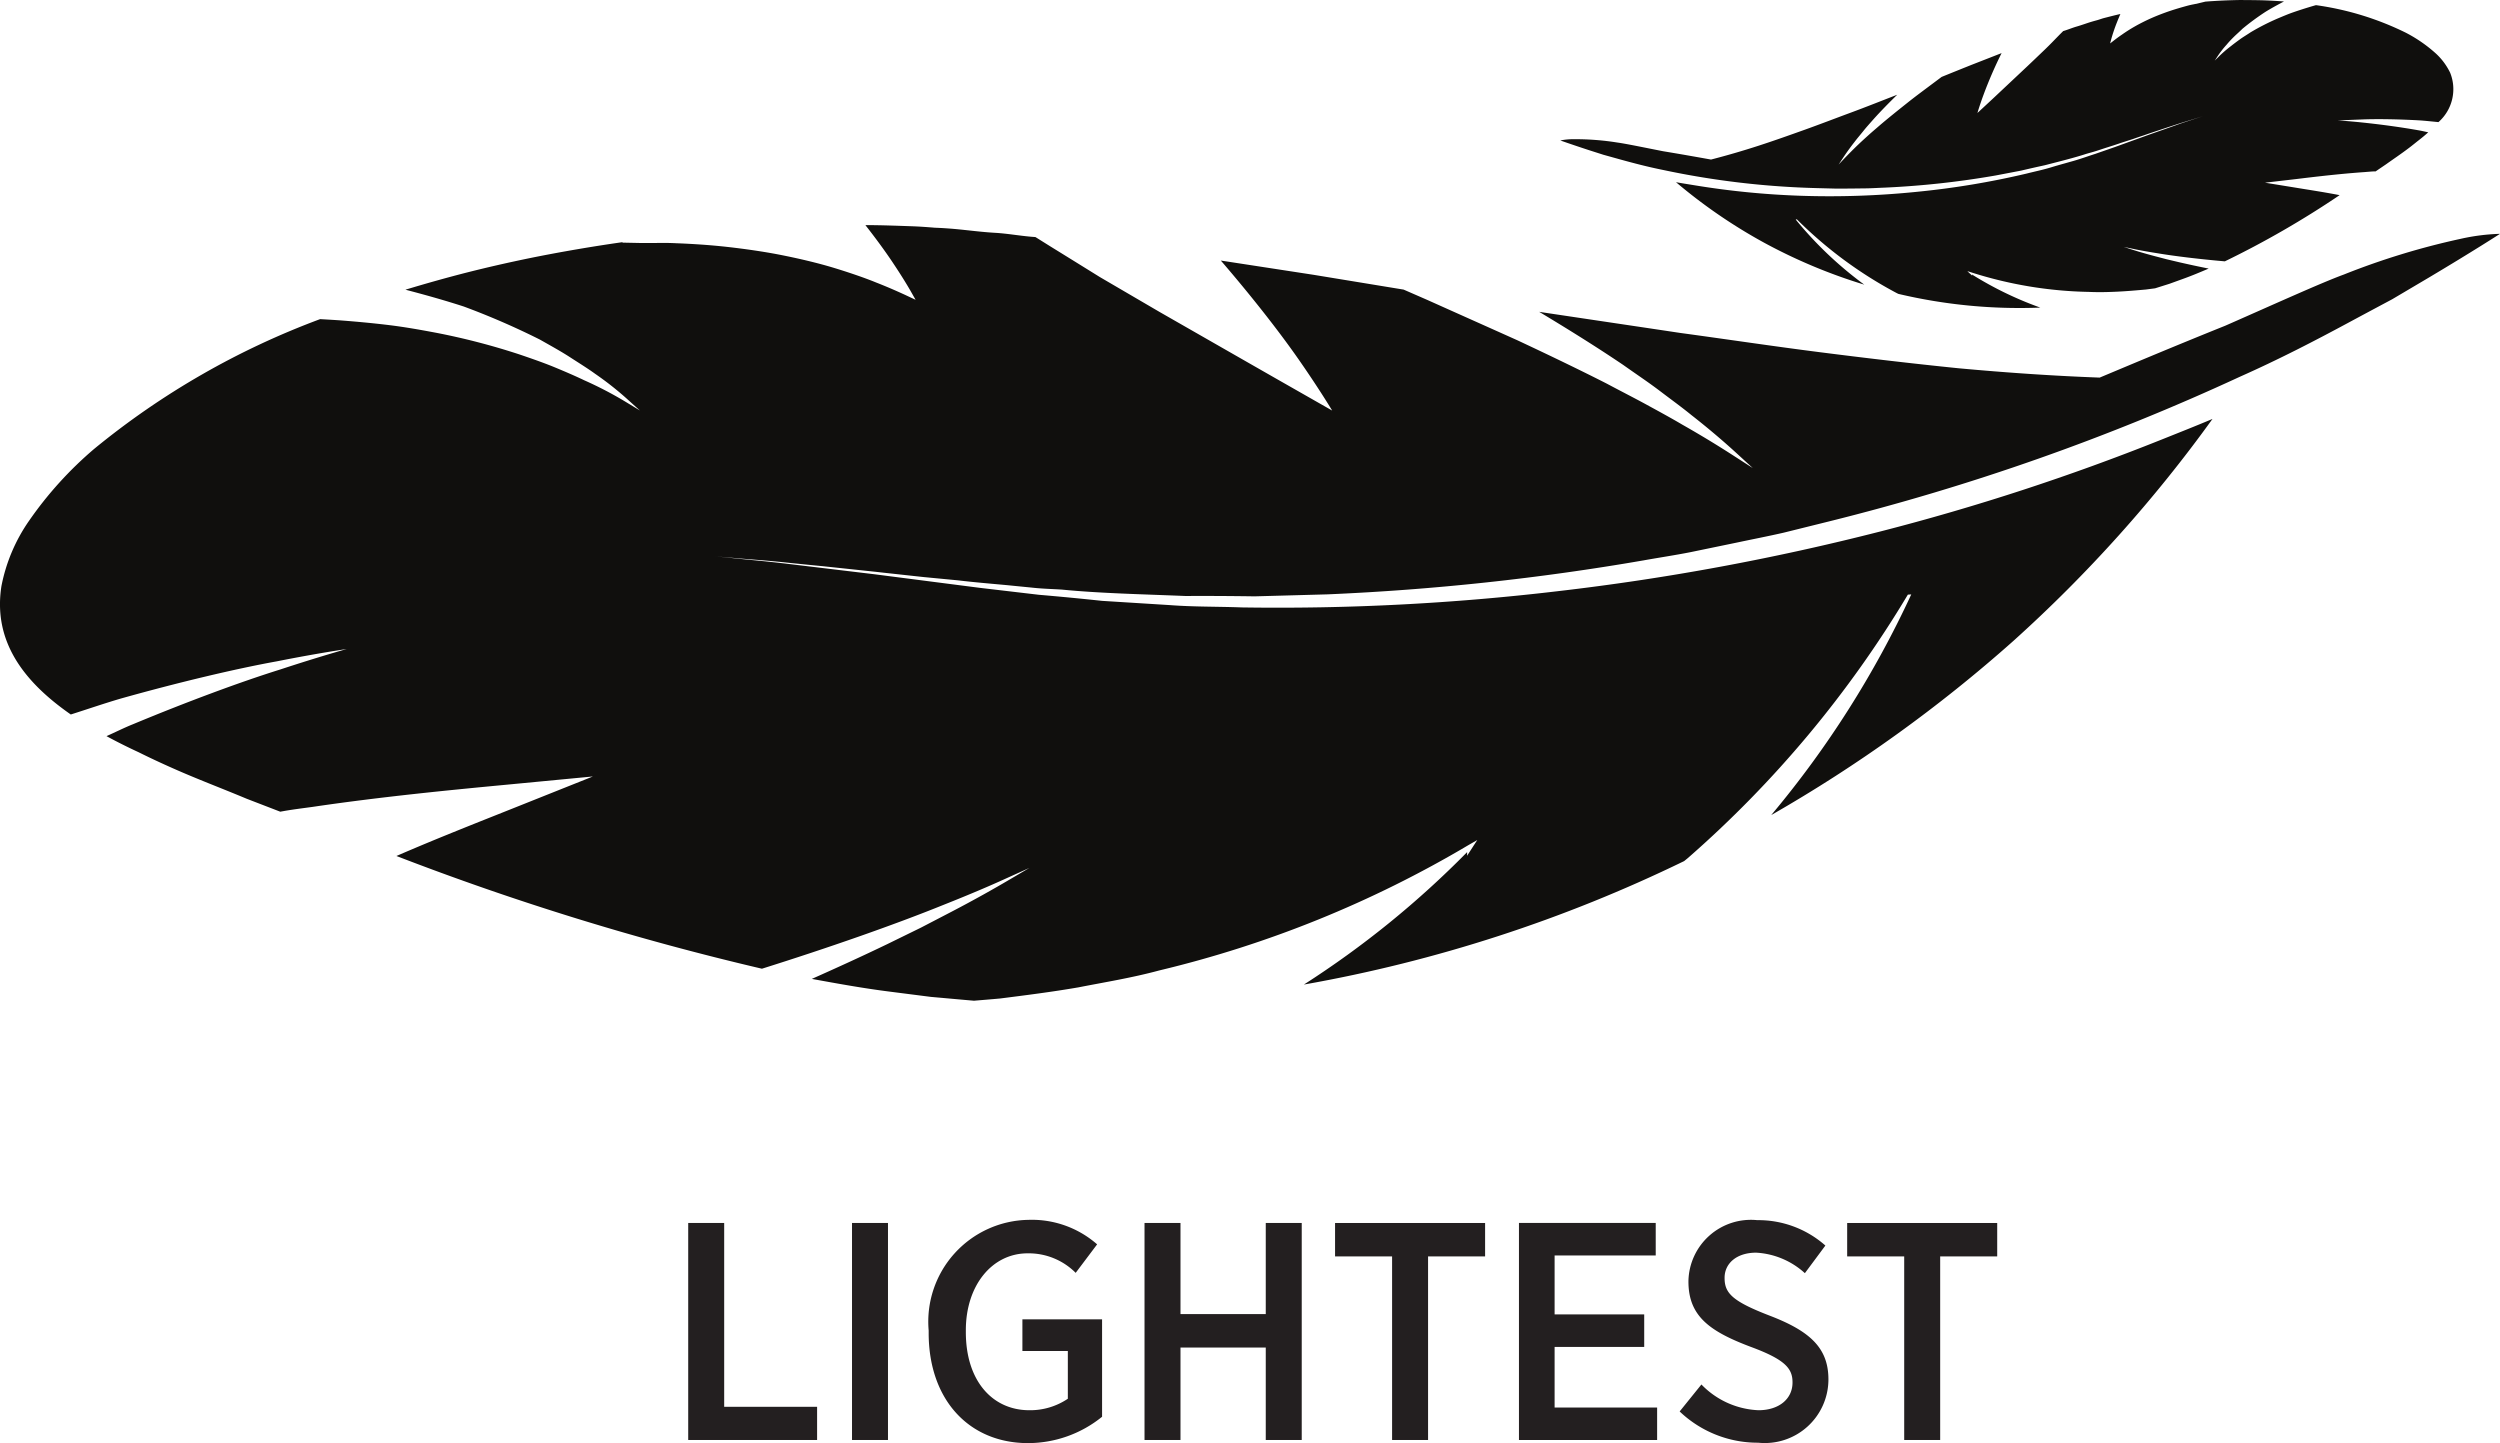
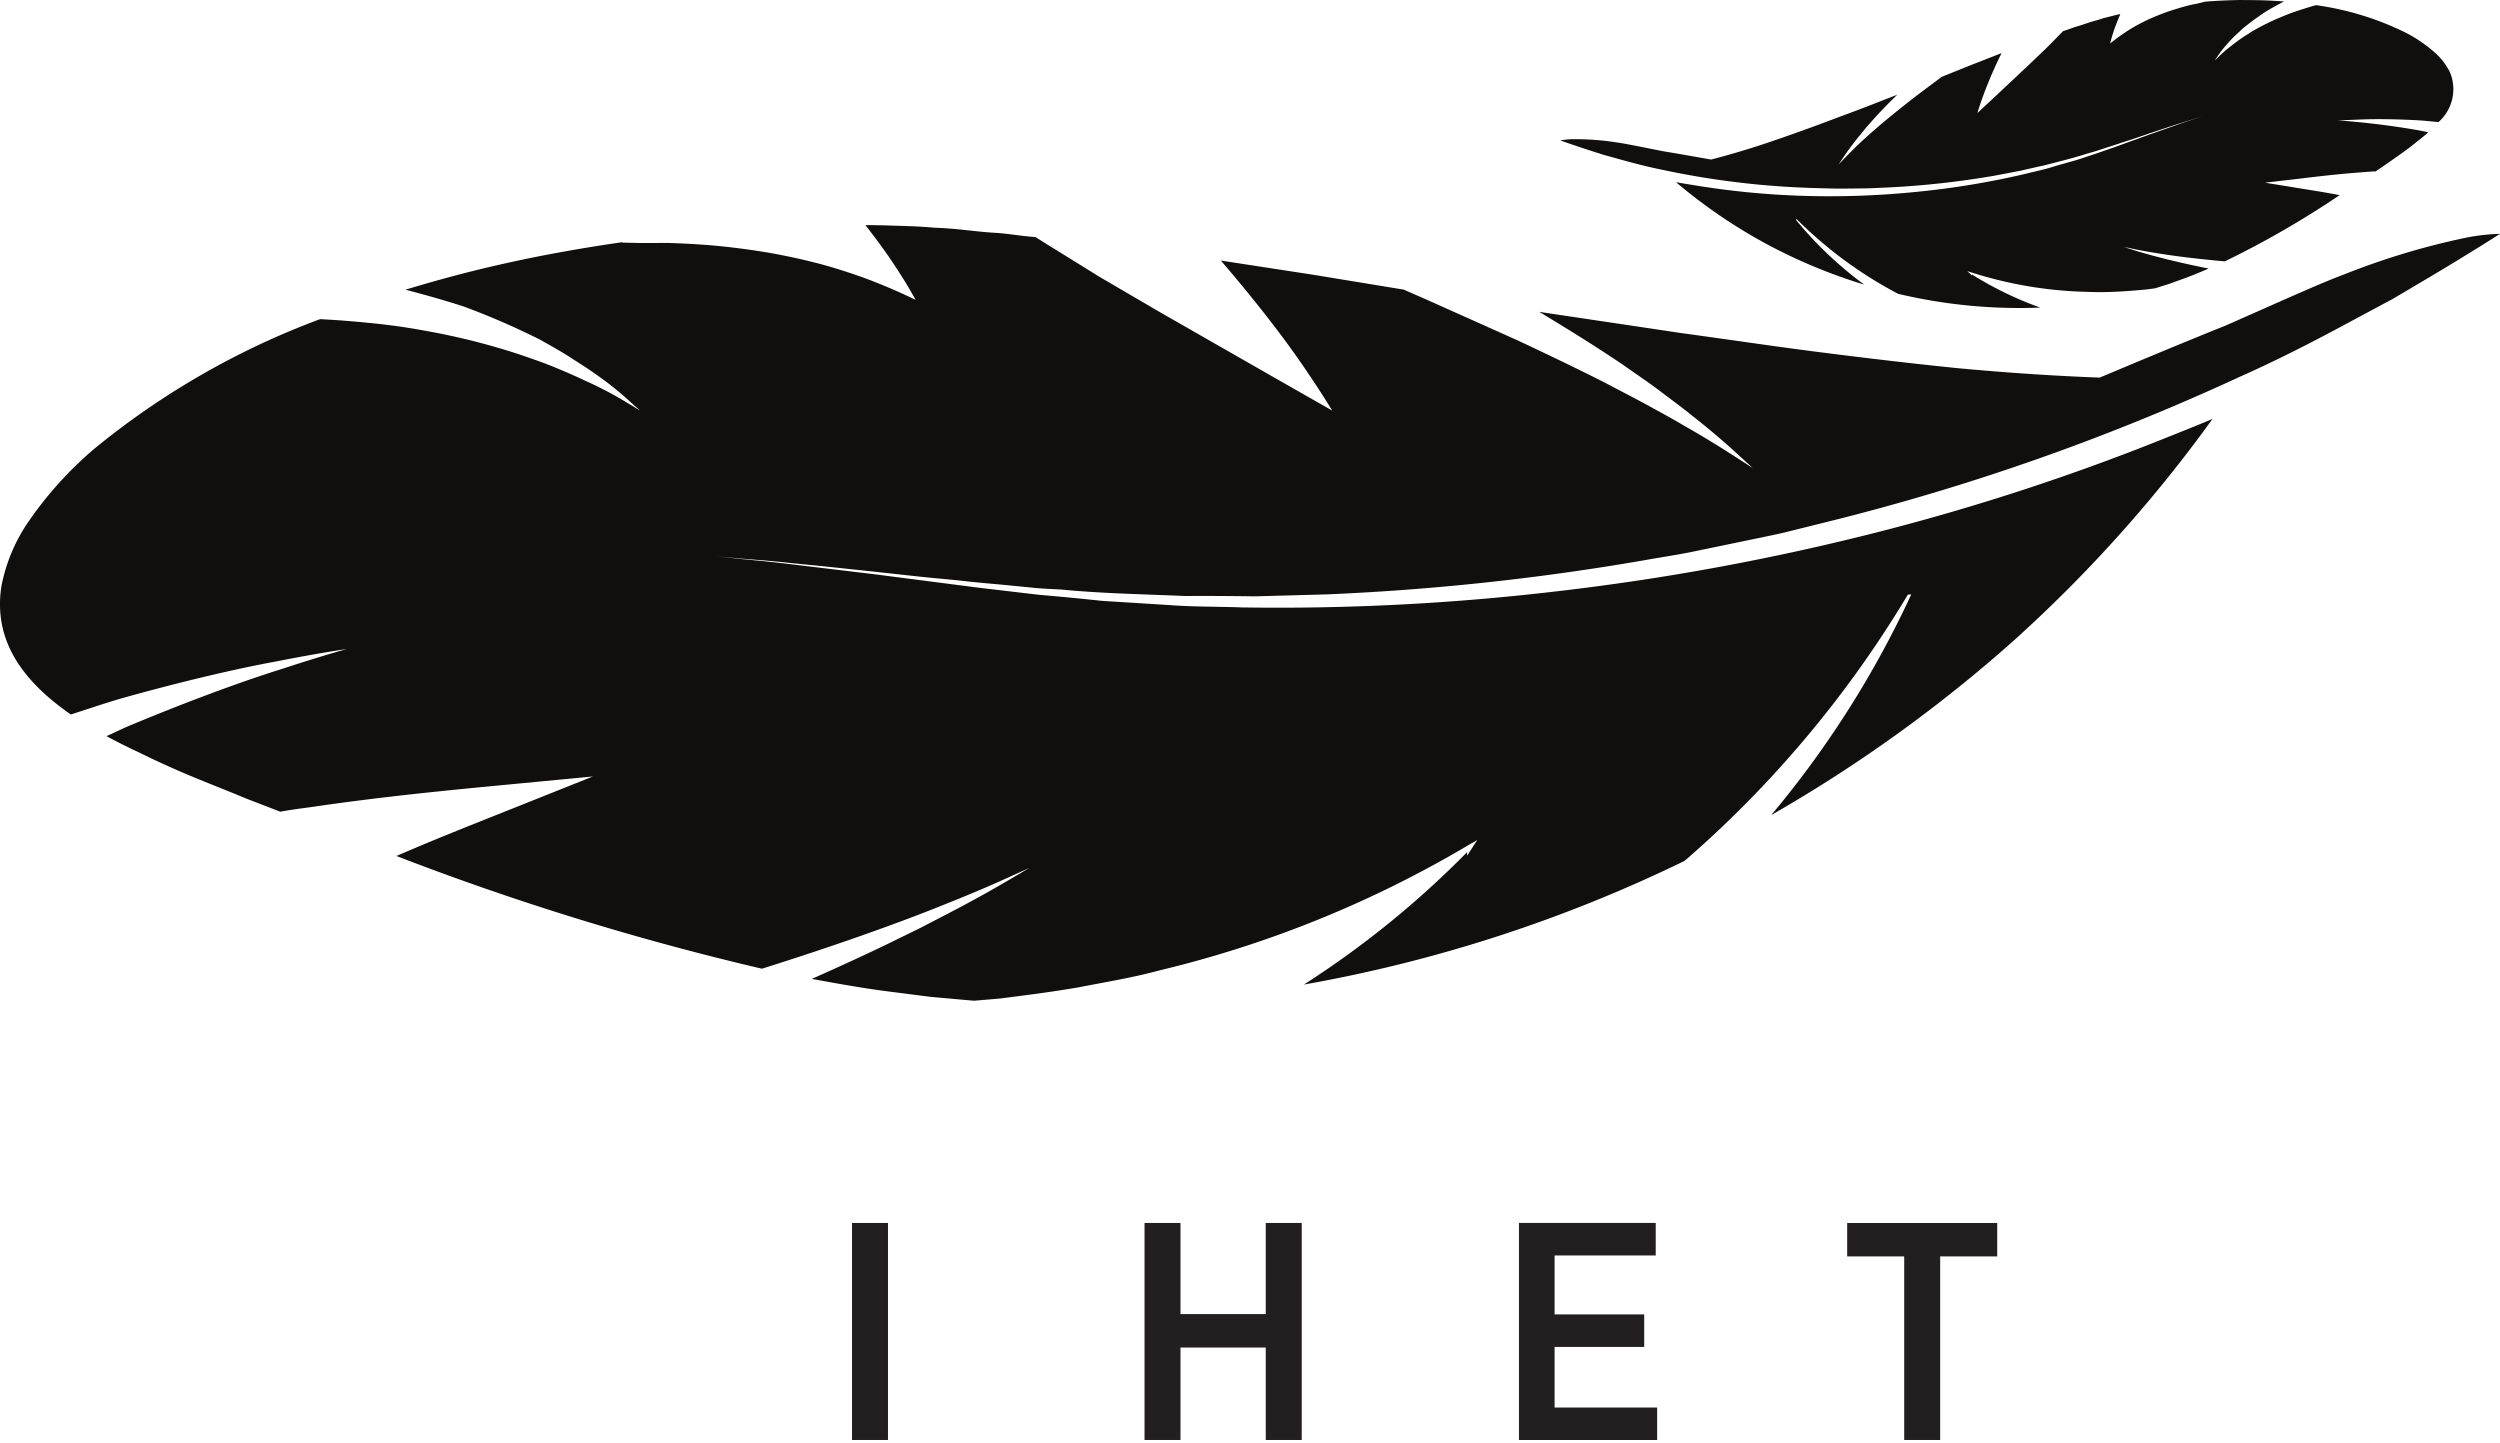
<svg xmlns="http://www.w3.org/2000/svg" width="85.348" height="49.265" viewBox="0 0 85.348 49.265">
  <g id="Group_1" data-name="Group 1" transform="translate(-266.395 -615.489)">
    <g id="g3302" transform="translate(289.89 657.24)">
-       <path id="path3304" d="M0,0H1.228V6.276H4.4V7.409H0Z" fill="#231f20" />
-     </g>
+       </g>
    <path id="path3306" d="M71.482-230.717H72.71v7.409H71.482Z" transform="translate(224 887.957)" fill="#231f20" />
    <g id="g3308" transform="translate(298.099 660.997)">
-       <path id="path3310" d="M0,0V-.084A3.476,3.476,0,0,1,3.4-3.863a3.379,3.379,0,0,1,2.351.836l-.732.973A2.263,2.263,0,0,0,3.377-2.72c-1.208,0-2.108,1.089-2.108,2.625v.064c0,1.671.911,2.667,2.169,2.667a2.3,2.3,0,0,0,1.313-.392V.613H3.2V-.467h2.72V2.859a4.028,4.028,0,0,1-2.528.9C1.376,3.757,0,2.276,0,0" fill="#231f20" />
-     </g>
+       </g>
    <g id="g3312" transform="translate(305.468 657.24)">
      <path id="path3314" d="M0,0H1.228V3.111H4.139V0H5.367V7.409H4.139V4.253H1.228V7.409H0Z" fill="#231f20" />
    </g>
    <g id="g3316" transform="translate(313.92 658.382)">
-       <path id="path3318" d="M0,0H-1.947V-1.141H3.175V0H1.228V6.267H0Z" fill="#231f20" />
-     </g>
+       </g>
    <g id="g3320" transform="translate(318.251 657.24)">
      <path id="path3322" d="M0,0H4.669V1.109H1.217V3.121H4.276V4.233H1.217V6.3h3.5V7.409H0Z" fill="#231f20" />
    </g>
    <g id="g3324" transform="translate(323.737 663.675)">
-       <path id="path3326" d="M0,0,.743-.921a2.871,2.871,0,0,0,1.947.879c.708,0,1.163-.392,1.163-.943V-.995c0-.467-.243-.773-1.416-1.207C1.027-2.732.3-3.251.3-4.435v-.021A2.133,2.133,0,0,1,2.648-6.531a3.454,3.454,0,0,1,2.327.867l-.7.943a2.688,2.688,0,0,0-1.664-.7c-.667,0-1.077.369-1.077.856v.011c0,.519.273.795,1.533,1.281,1.377.528,2.012,1.1,2.012,2.18v.021a2.174,2.174,0,0,1-2.4,2.139A3.861,3.861,0,0,1,0,0" fill="#231f20" />
-     </g>
+       </g>
    <g id="g3328" transform="translate(331.403 658.382)">
      <path id="path3330" d="M0,0H-1.947V-1.141H3.175V0H1.228V6.267H0Z" fill="#231f20" />
    </g>
    <g id="g3332" transform="translate(284.428 624.312)">
      <path id="path3334" d="M0,0Q-1.084.224-2.105.483c-.7.179-1.415.381-2.087.584.675.176,1.344.364,1.988.573A25.6,25.6,0,0,1,.4,2.771c.361.205.717.4,1.025.6s.605.383.856.565a10.77,10.77,0,0,1,1.137.9l.395.355-.495-.3a12.657,12.657,0,0,0-1.4-.729c-.3-.144-.641-.291-1-.44s-.771-.293-1.2-.439a23.274,23.274,0,0,0-2.891-.751c-.533-.1-1.052-.193-1.608-.26s-1.12-.119-1.667-.16c-.224-.015-.441-.028-.657-.04A26.959,26.959,0,0,0-14.816,6.5a12.767,12.767,0,0,0-2.217,2.445,5.846,5.846,0,0,0-.951,2.241c-.293,1.875.748,3.257,2.368,4.383.563-.179,1.132-.375,1.707-.544,1.949-.547,3.895-1.012,5.329-1.271,1.444-.287,2.385-.42,2.385-.42s-.9.248-2.275.7c-1.367.427-3.205,1.111-5.027,1.869-.3.12-.6.272-.9.405q.526.286,1.093.548.572.284,1.179.552c.808.36,1.647.675,2.517,1.039l1.144.441c.36-.069.728-.113,1.1-.164,2.359-.349,4.751-.58,6.555-.751l3.017-.288L-.468,18.753c-1.141.457-2.567,1.012-4.031,1.647A94.346,94.346,0,0,0,7.979,24.248c2.227-.7,4.5-1.491,6.2-2.18.885-.351,1.617-.664,2.131-.9l.8-.361-.716.421c-.463.272-1.129.651-1.937,1.072l-1.052.547-1.16.568c-.82.395-1.673.785-2.563,1.181.865.157,1.732.317,2.665.435l1.4.179c.487.043.977.088,1.471.131.3-.025.592-.049.891-.076.888-.113,1.769-.224,2.673-.38.919-.18,1.821-.324,2.755-.576A37.977,37.977,0,0,0,32.1,20.027l.3-.172-.123.189-.224.347,0-.123a32.115,32.115,0,0,1-5.572,4.521,49.261,49.261,0,0,0,12.981-4.215l.123-.1A37.479,37.479,0,0,0,47.1,11.477l.116-.007,0,0h0a33.818,33.818,0,0,1-4.781,7.533A49.183,49.183,0,0,0,50.7,13.059a47.7,47.7,0,0,0,6.8-7.58c-.561.237-1.149.469-1.756.712A77.974,77.974,0,0,1,46.165,9.32a82.907,82.907,0,0,1-11.027,2.041,81.216,81.216,0,0,1-10.772.553c-.849-.032-1.651-.017-2.456-.079l-2.316-.145q-1.126-.12-2.155-.207l-2.016-.237-3.6-.464-2.873-.345c-.816-.1-1.453-.151-1.909-.2s-.691-.069-.691-.069l.693.059c.46.043,1.1.08,1.92.171.335.033.7.071,1.091.108l1.8.191c.187.021.384.044.579.064.332.037.688.075,1.065.116l1.18.113c.54.065,1.095.111,1.684.165.3.031.6.059.913.091s.62.039.94.059c1.293.127,2.7.157,4.228.219.755-.005,1.539,0,2.356.012l2.484-.068a84.474,84.474,0,0,0,10.793-1.16c.529-.095,1.073-.176,1.6-.28L41.261,9.7c.528-.112,1.065-.216,1.591-.336l1.559-.387A78.351,78.351,0,0,0,58.417,4.047C59.8,3.432,61.013,2.8,62.1,2.215c.548-.295,1.061-.569,1.533-.821l1.26-.745C66.428-.265,67.314-.84,67.314-.84a6.958,6.958,0,0,0-1.345.171A25.148,25.148,0,0,0,61.98.551c-.756.276-2.4,1.023-4.043,1.745-1.711.687-3.364,1.385-4.289,1.772-1.632-.06-3.225-.173-4.8-.317C47.24,3.588,45.657,3.4,44.088,3.2s-3.187-.443-4.761-.657c-1.563-.235-3.16-.472-4.816-.72l.043.024c.985.592,1.947,1.193,2.829,1.789.432.307.86.591,1.244.883s.755.56,1.079.825c.66.516,1.183.973,1.54,1.3l.56.513-.653-.421c-.415-.268-1.016-.644-1.759-1.065-.365-.216-.772-.437-1.2-.671s-.9-.473-1.375-.727c-.968-.492-2.012-.993-3.052-1.48-1.043-.468-2.091-.936-3.081-1.38l-.8-.349L26.8.557,23.645.072c1.052,1.22,2.019,2.456,2.688,3.421.7,1.007,1.113,1.7,1.113,1.7L25.577,4.128c-1.088-.621-2.548-1.457-4.021-2.3L19.516.636c-.62-.385-1.2-.744-1.7-1.053l-.5-.313c-.453-.028-.925-.119-1.381-.145s-.92-.089-1.375-.131c-.228-.02-.455-.035-.679-.043-.249-.021-.5-.039-.755-.049-.475-.016-1.057-.04-1.615-.04.38.485.72.952.983,1.352.237.356.421.657.544.869l.187.329-.367-.172c-.236-.108-.572-.259-.972-.415-.379-.156-.911-.339-1.439-.5S9.3.016,8.685-.107C8.093-.227,7.405-.325,6.8-.393S5.564-.5,5.053-.519c-.265-.013-.488-.013-.676-.009l-.277,0-.3,0L3.213-.54l.009-.016C2.212-.413,1.071-.219,0,0" fill="#100f0d" />
    </g>
    <g id="g3336" transform="translate(342.832 615.49)">
      <path id="path3338" d="M0,0Q.392,0,.768.008c.255.008.52.023.769.041C1.323.161,1.111.276.909.4A8.68,8.68,0,0,0,.12.98c-.1.1-.208.192-.3.283s-.172.177-.241.26a3.307,3.307,0,0,0-.307.393l-.1.152.143-.14a3.979,3.979,0,0,1,.411-.355c.091-.073.193-.149.3-.227S.268,1.188.4,1.1A8,8,0,0,1,1.324.629C1.5.556,1.667.483,1.852.419s.372-.124.556-.18c.076-.023.148-.044.221-.064a10.055,10.055,0,0,1,3.059.937,4.855,4.855,0,0,1,.987.672,2.171,2.171,0,0,1,.535.7,1.5,1.5,0,0,1-.4,1.684c-.211-.02-.424-.044-.637-.059-.72-.04-1.429-.053-1.945-.033s-.859.035-.859.035.332.017.847.071,1.2.139,1.9.263c.115.019.231.047.345.071-.1.092-.211.183-.324.271s-.231.187-.353.277c-.243.185-.5.357-.767.547-.115.079-.233.157-.351.239-.131,0-.261.016-.392.025-.841.059-1.684.16-2.319.237L.888,6.236,1.9,6.4c.433.072.975.153,1.536.261A31.693,31.693,0,0,1-.483,8.921c-.829-.072-1.683-.172-2.329-.281-.336-.053-.616-.105-.815-.148l-.308-.064.285.092c.184.059.448.137.764.221l.412.108.451.107c.319.073.647.144.989.212-.283.12-.565.24-.875.351l-.464.168-.492.155-.312.041c-.316.028-.629.056-.953.072s-.655.025-1,.009a13.98,13.98,0,0,1-4.024-.671l-.12-.037.06.056.109.1-.012-.043A12.031,12.031,0,0,0-6.783,10.5a17.97,17.97,0,0,1-4.845-.468l-.052-.025a14.259,14.259,0,0,1-3.413-2.52l-.04.007h0a12.815,12.815,0,0,0,2.341,2.223,18.371,18.371,0,0,1-3.389-1.416A18.1,18.1,0,0,1-19.22,6.219c.215.039.437.073.668.111a28.112,28.112,0,0,0,3.58.352A29.452,29.452,0,0,0-11,6.548a28.236,28.236,0,0,0,3.748-.623c.288-.073.564-.129.835-.212s.527-.151.781-.224.491-.161.72-.233l.669-.233,1.191-.431c.367-.129.688-.241.953-.336s.485-.161.637-.213l.231-.075-.233.072c-.153.049-.369.111-.643.2l-.364.119-.6.2-.192.067c-.111.036-.229.076-.355.12l-.395.127c-.179.064-.365.121-.563.184-.1.032-.2.067-.305.1s-.208.06-.316.091c-.432.141-.912.259-1.431.393q-.388.084-.807.183l-.859.164a29.827,29.827,0,0,1-3.812.417c-.189.007-.384.019-.575.024l-.572.007c-.191,0-.385.007-.577,0l-.571-.015A28.661,28.661,0,0,1-19.667,5.8c-.529-.107-1.005-.233-1.433-.351l-.6-.167-.5-.16c-.611-.2-.969-.328-.969-.328a2.307,2.307,0,0,1,.479-.043,9.126,9.126,0,0,1,1.481.116c.285.039.919.171,1.549.295.651.107,1.283.221,1.636.284.555-.143,1.091-.3,1.619-.471s1.061-.361,1.581-.547,1.052-.392,1.572-.584,1.04-.4,1.585-.611l-.012.012c-.284.277-.557.556-.8.827-.12.137-.24.268-.345.4s-.207.248-.293.363c-.179.228-.315.424-.407.563l-.145.219.185-.195c.117-.121.289-.3.5-.5.105-.1.224-.208.349-.321s.265-.229.405-.352c.285-.241.6-.493.909-.739s.629-.479.929-.705l.241-.18c.324-.132.66-.267,1.011-.408l1.036-.405a14.3,14.3,0,0,0-.6,1.377c-.149.4-.225.667-.225.667s.216-.2.544-.505l1.165-1.095c.2-.189.4-.381.588-.561s.344-.345.487-.491c.052-.053.1-.1.144-.144.152-.044.307-.111.46-.155s.307-.1.46-.149c.076-.023.152-.045.228-.065S-4.689.636-4.6.613c.161-.041.359-.093.551-.136-.085.2-.159.383-.212.539-.048.139-.083.257-.105.339s-.033.127-.033.127l.109-.085c.071-.056.172-.133.295-.216A5.219,5.219,0,0,1-3.552.9c.163-.093.364-.195.563-.283s.419-.172.62-.24S-1.956.248-1.781.2c.089-.024.165-.041.231-.053.033-.008.065-.013.1-.019l.1-.025.2-.048-.005,0C-.8.027-.388.007,0,0" fill="#100f0d" />
    </g>
  </g>
</svg>